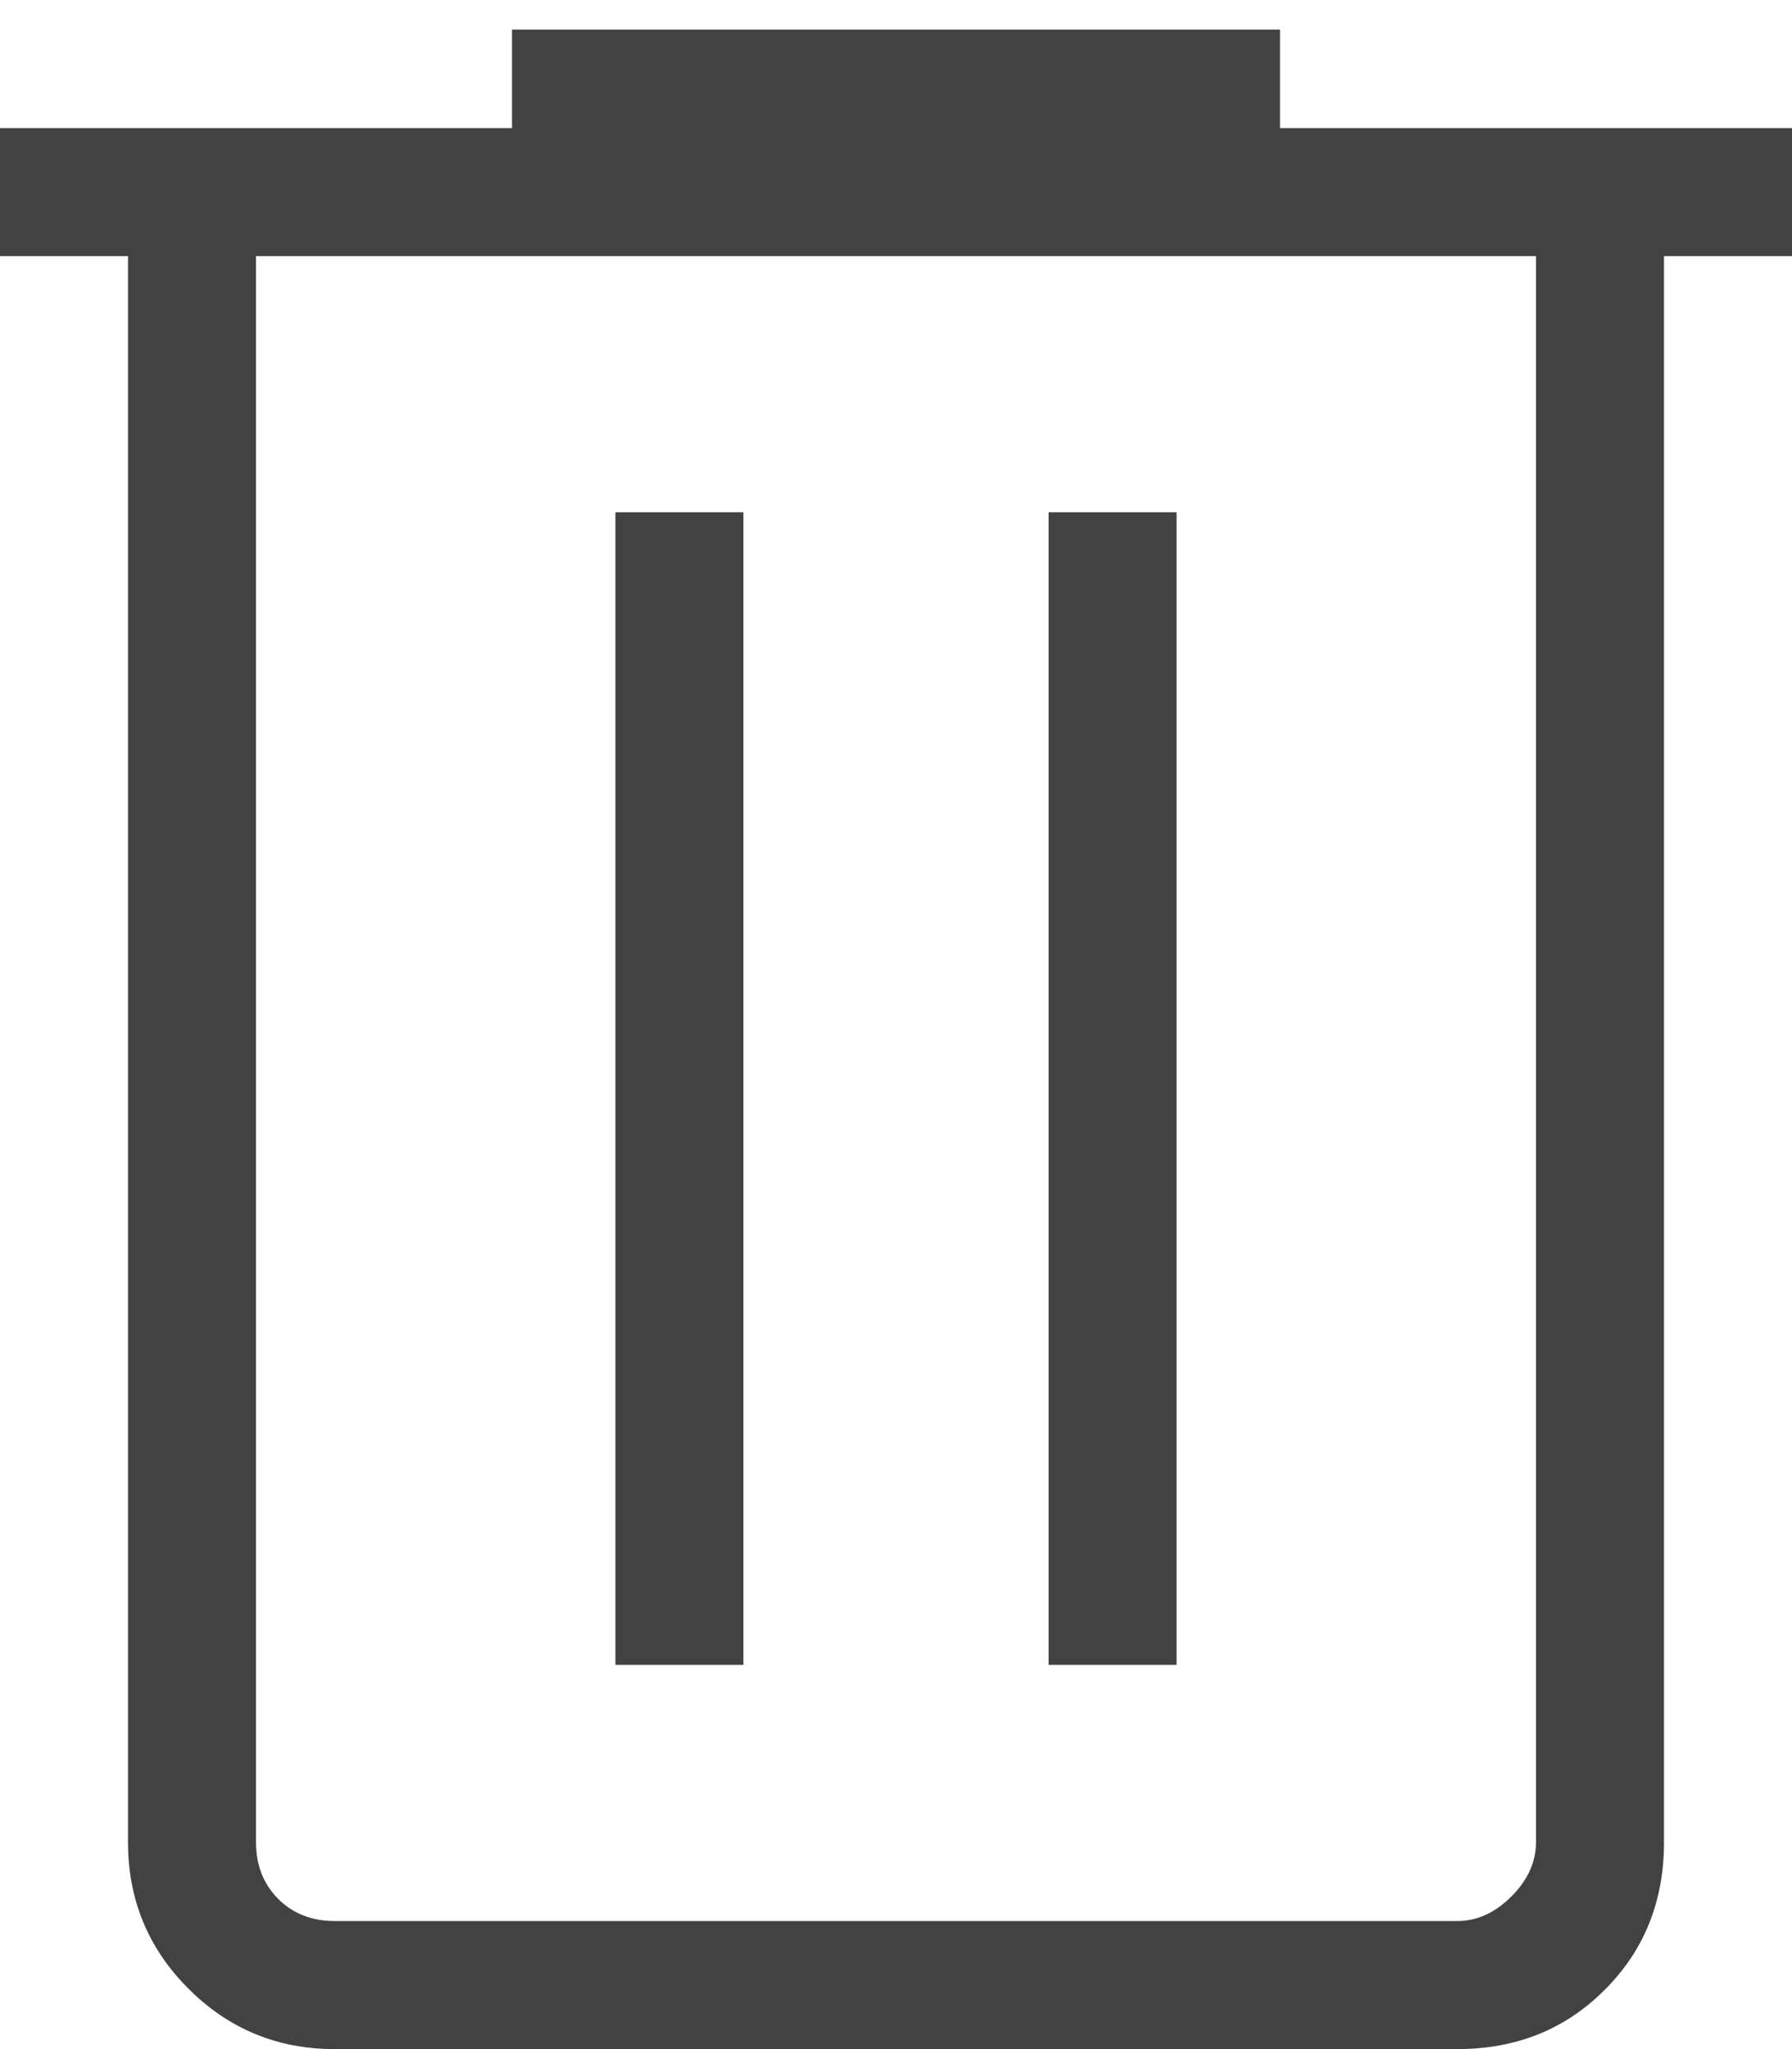
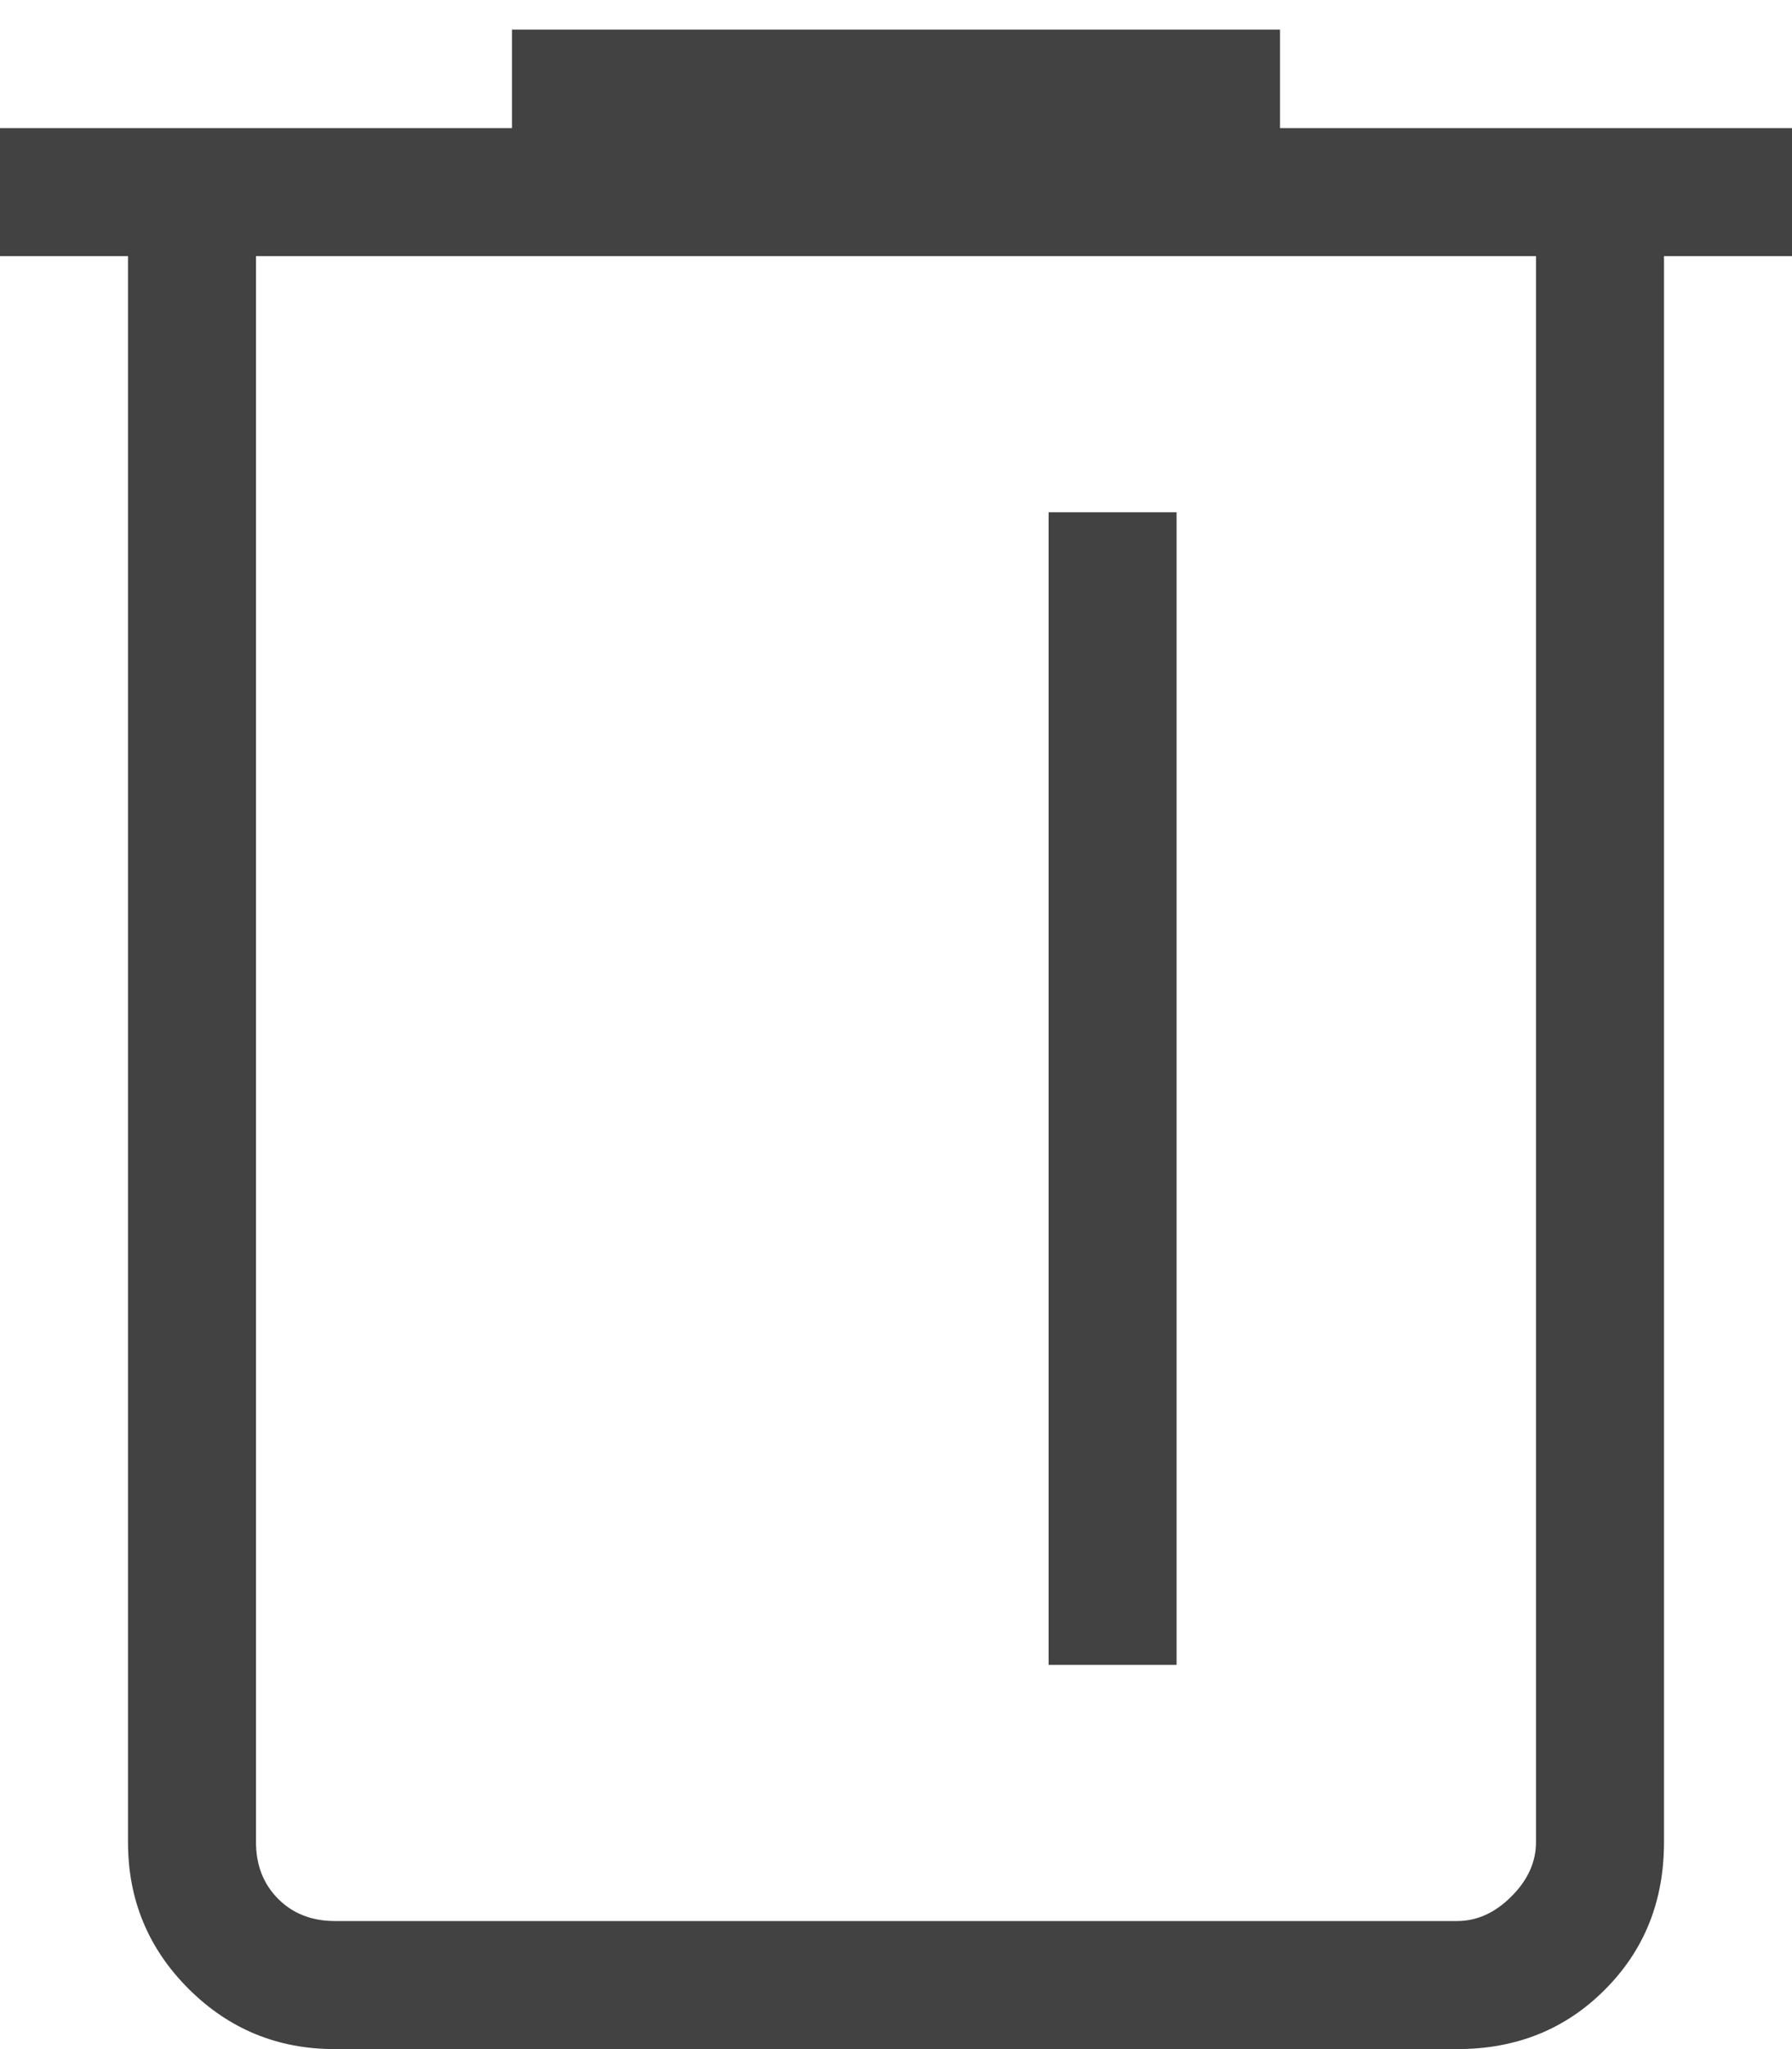
<svg xmlns="http://www.w3.org/2000/svg" fill="none" viewBox="0 0 14 16" height="16" width="14">
-   <path fill="#424242" d="M2.615 16C2.168 16 1.787 15.843 1.472 15.528C1.157 15.213 1 14.832 1 14.384V2H0V1H4V0.231H10V1H14V2H13V14.384C13 14.845 12.846 15.229 12.537 15.537C12.229 15.846 11.845 16 11.384 16H2.615ZM12 2H2V14.384C2 14.564 2.058 14.711 2.173 14.827C2.288 14.942 2.436 15 2.615 15H11.384C11.539 15 11.68 14.936 11.808 14.808C11.936 14.68 12 14.539 12 14.384V2ZM4.808 13H5.808V4H4.808V13ZM8.192 13H9.192V4H8.192V13Z" />
+   <path fill="#424242" d="M2.615 16C2.168 16 1.787 15.843 1.472 15.528C1.157 15.213 1 14.832 1 14.384V2H0V1H4V0.231H10V1H14V2H13V14.384C13 14.845 12.846 15.229 12.537 15.537C12.229 15.846 11.845 16 11.384 16H2.615ZM12 2H2V14.384C2 14.564 2.058 14.711 2.173 14.827C2.288 14.942 2.436 15 2.615 15H11.384C11.539 15 11.68 14.936 11.808 14.808C11.936 14.68 12 14.539 12 14.384V2ZM4.808 13H5.808H4.808V13ZM8.192 13H9.192V4H8.192V13Z" />
</svg>